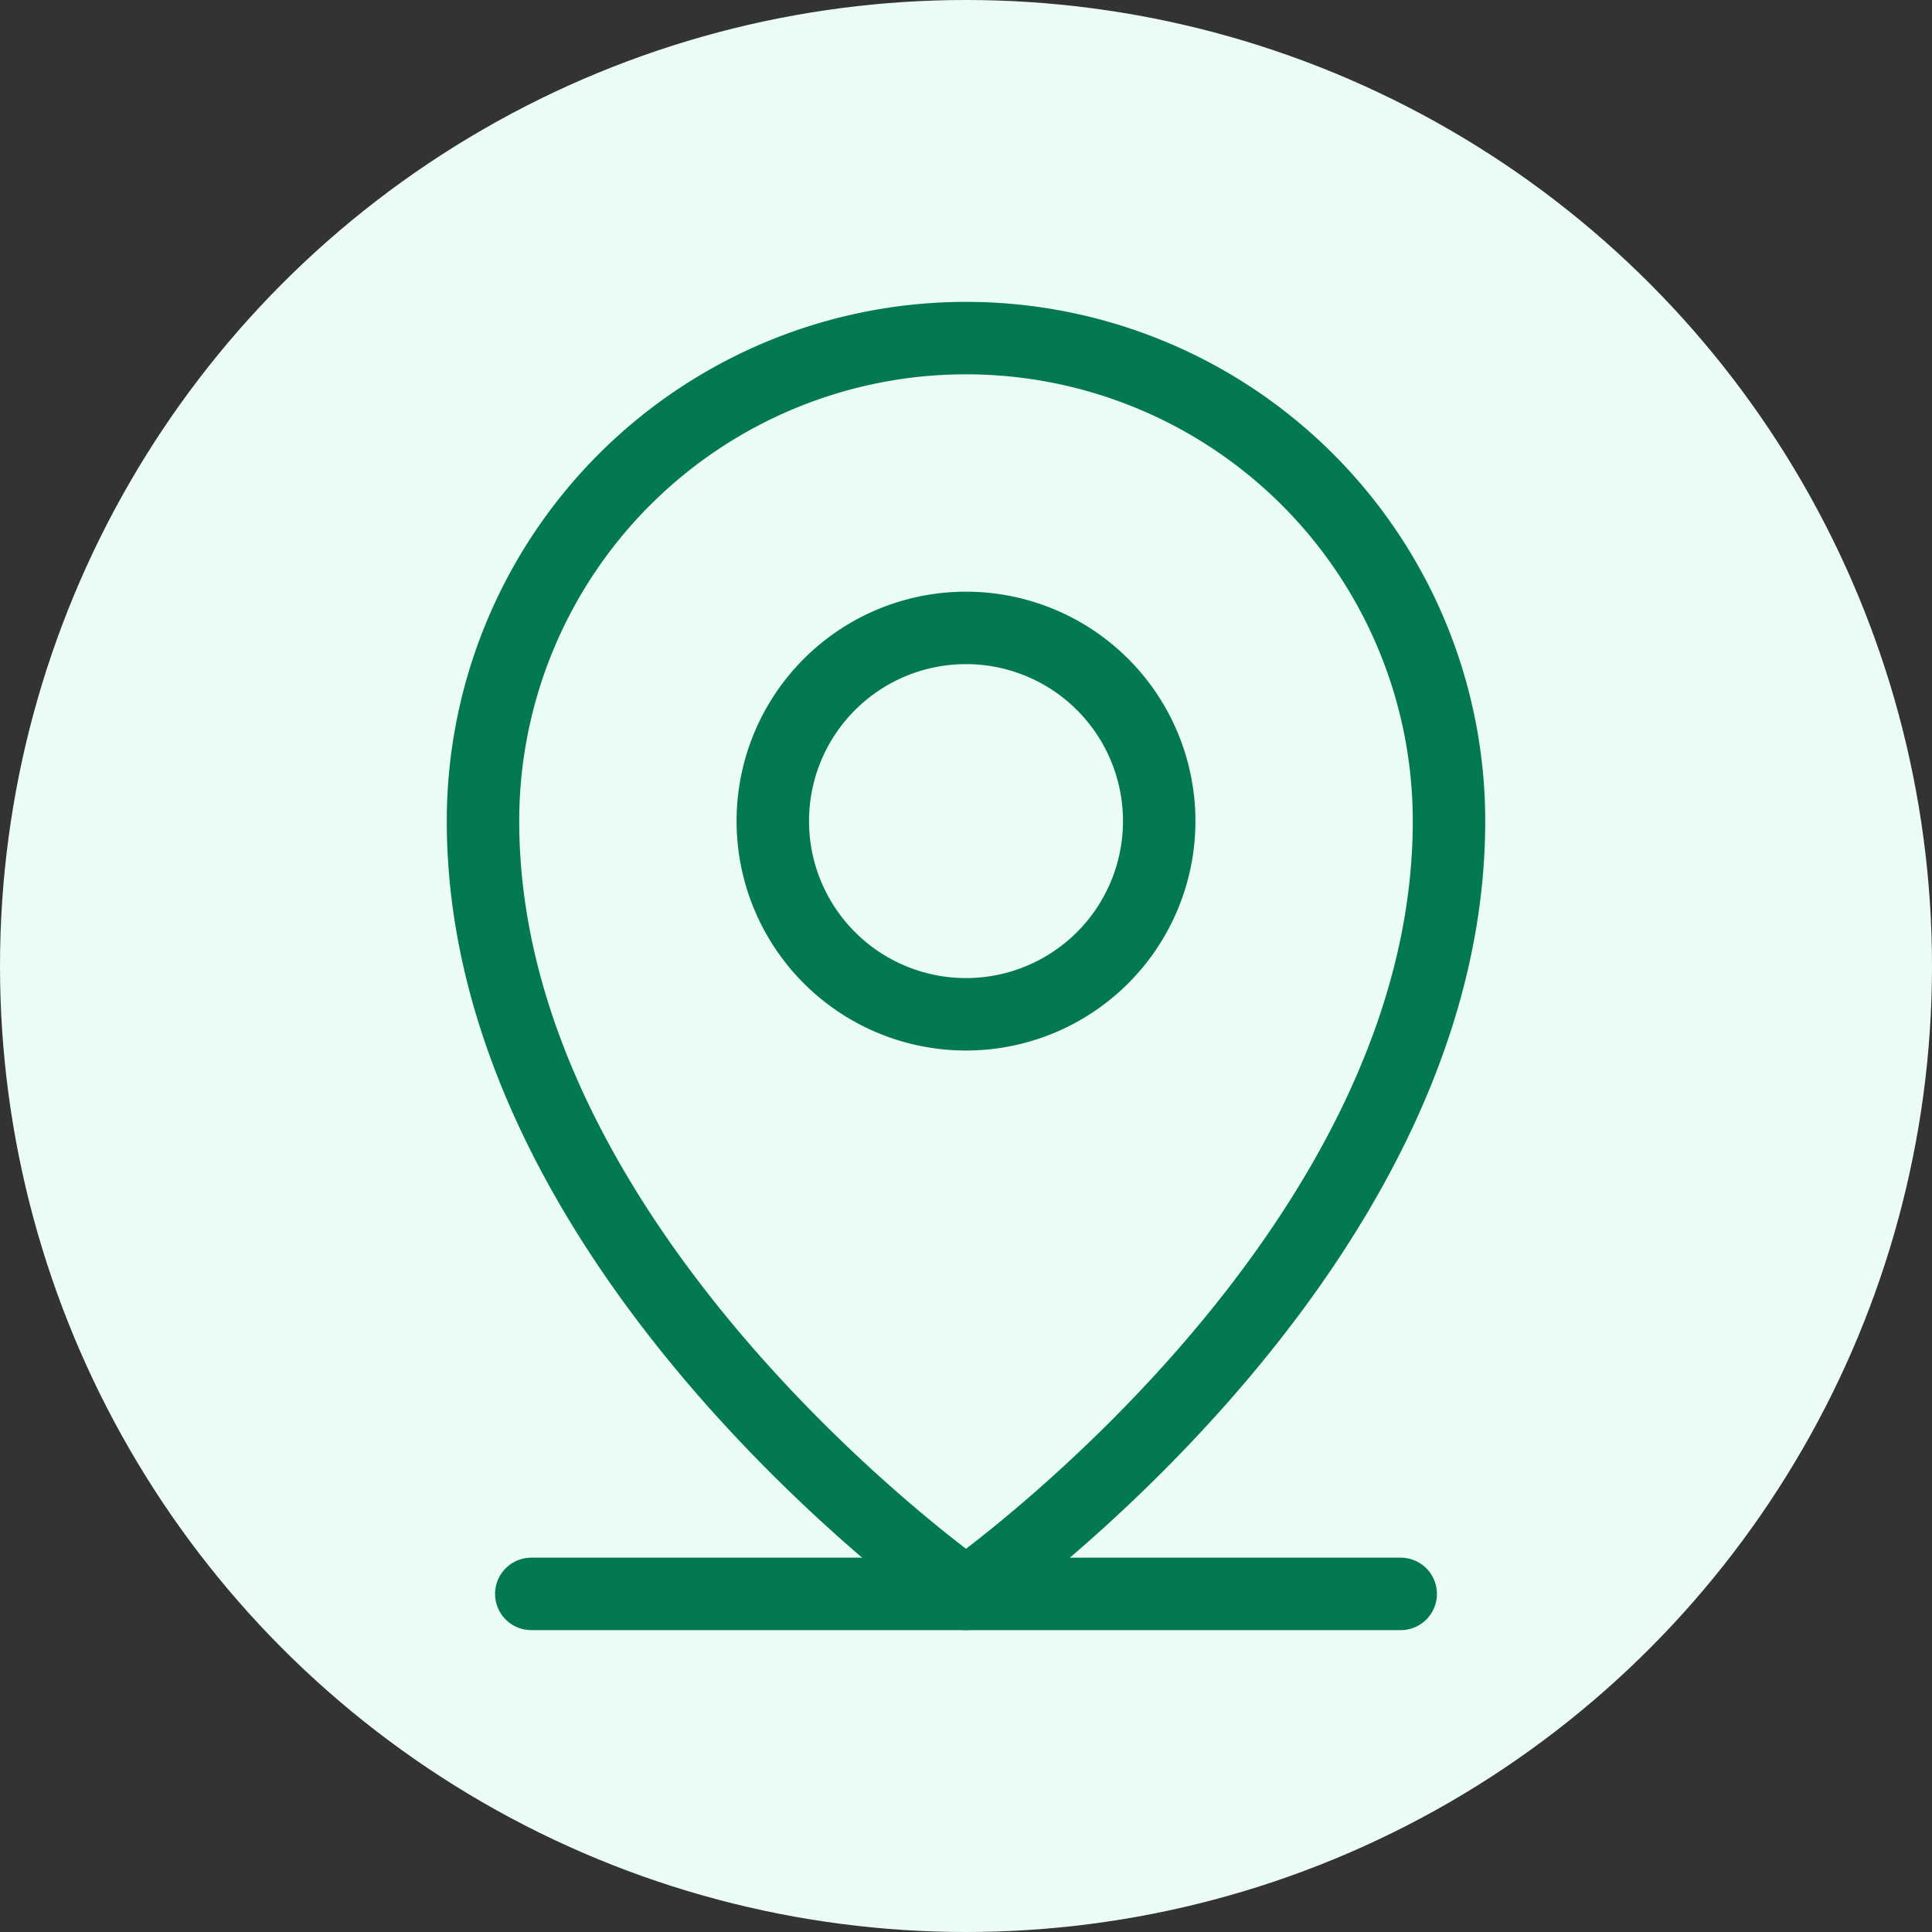
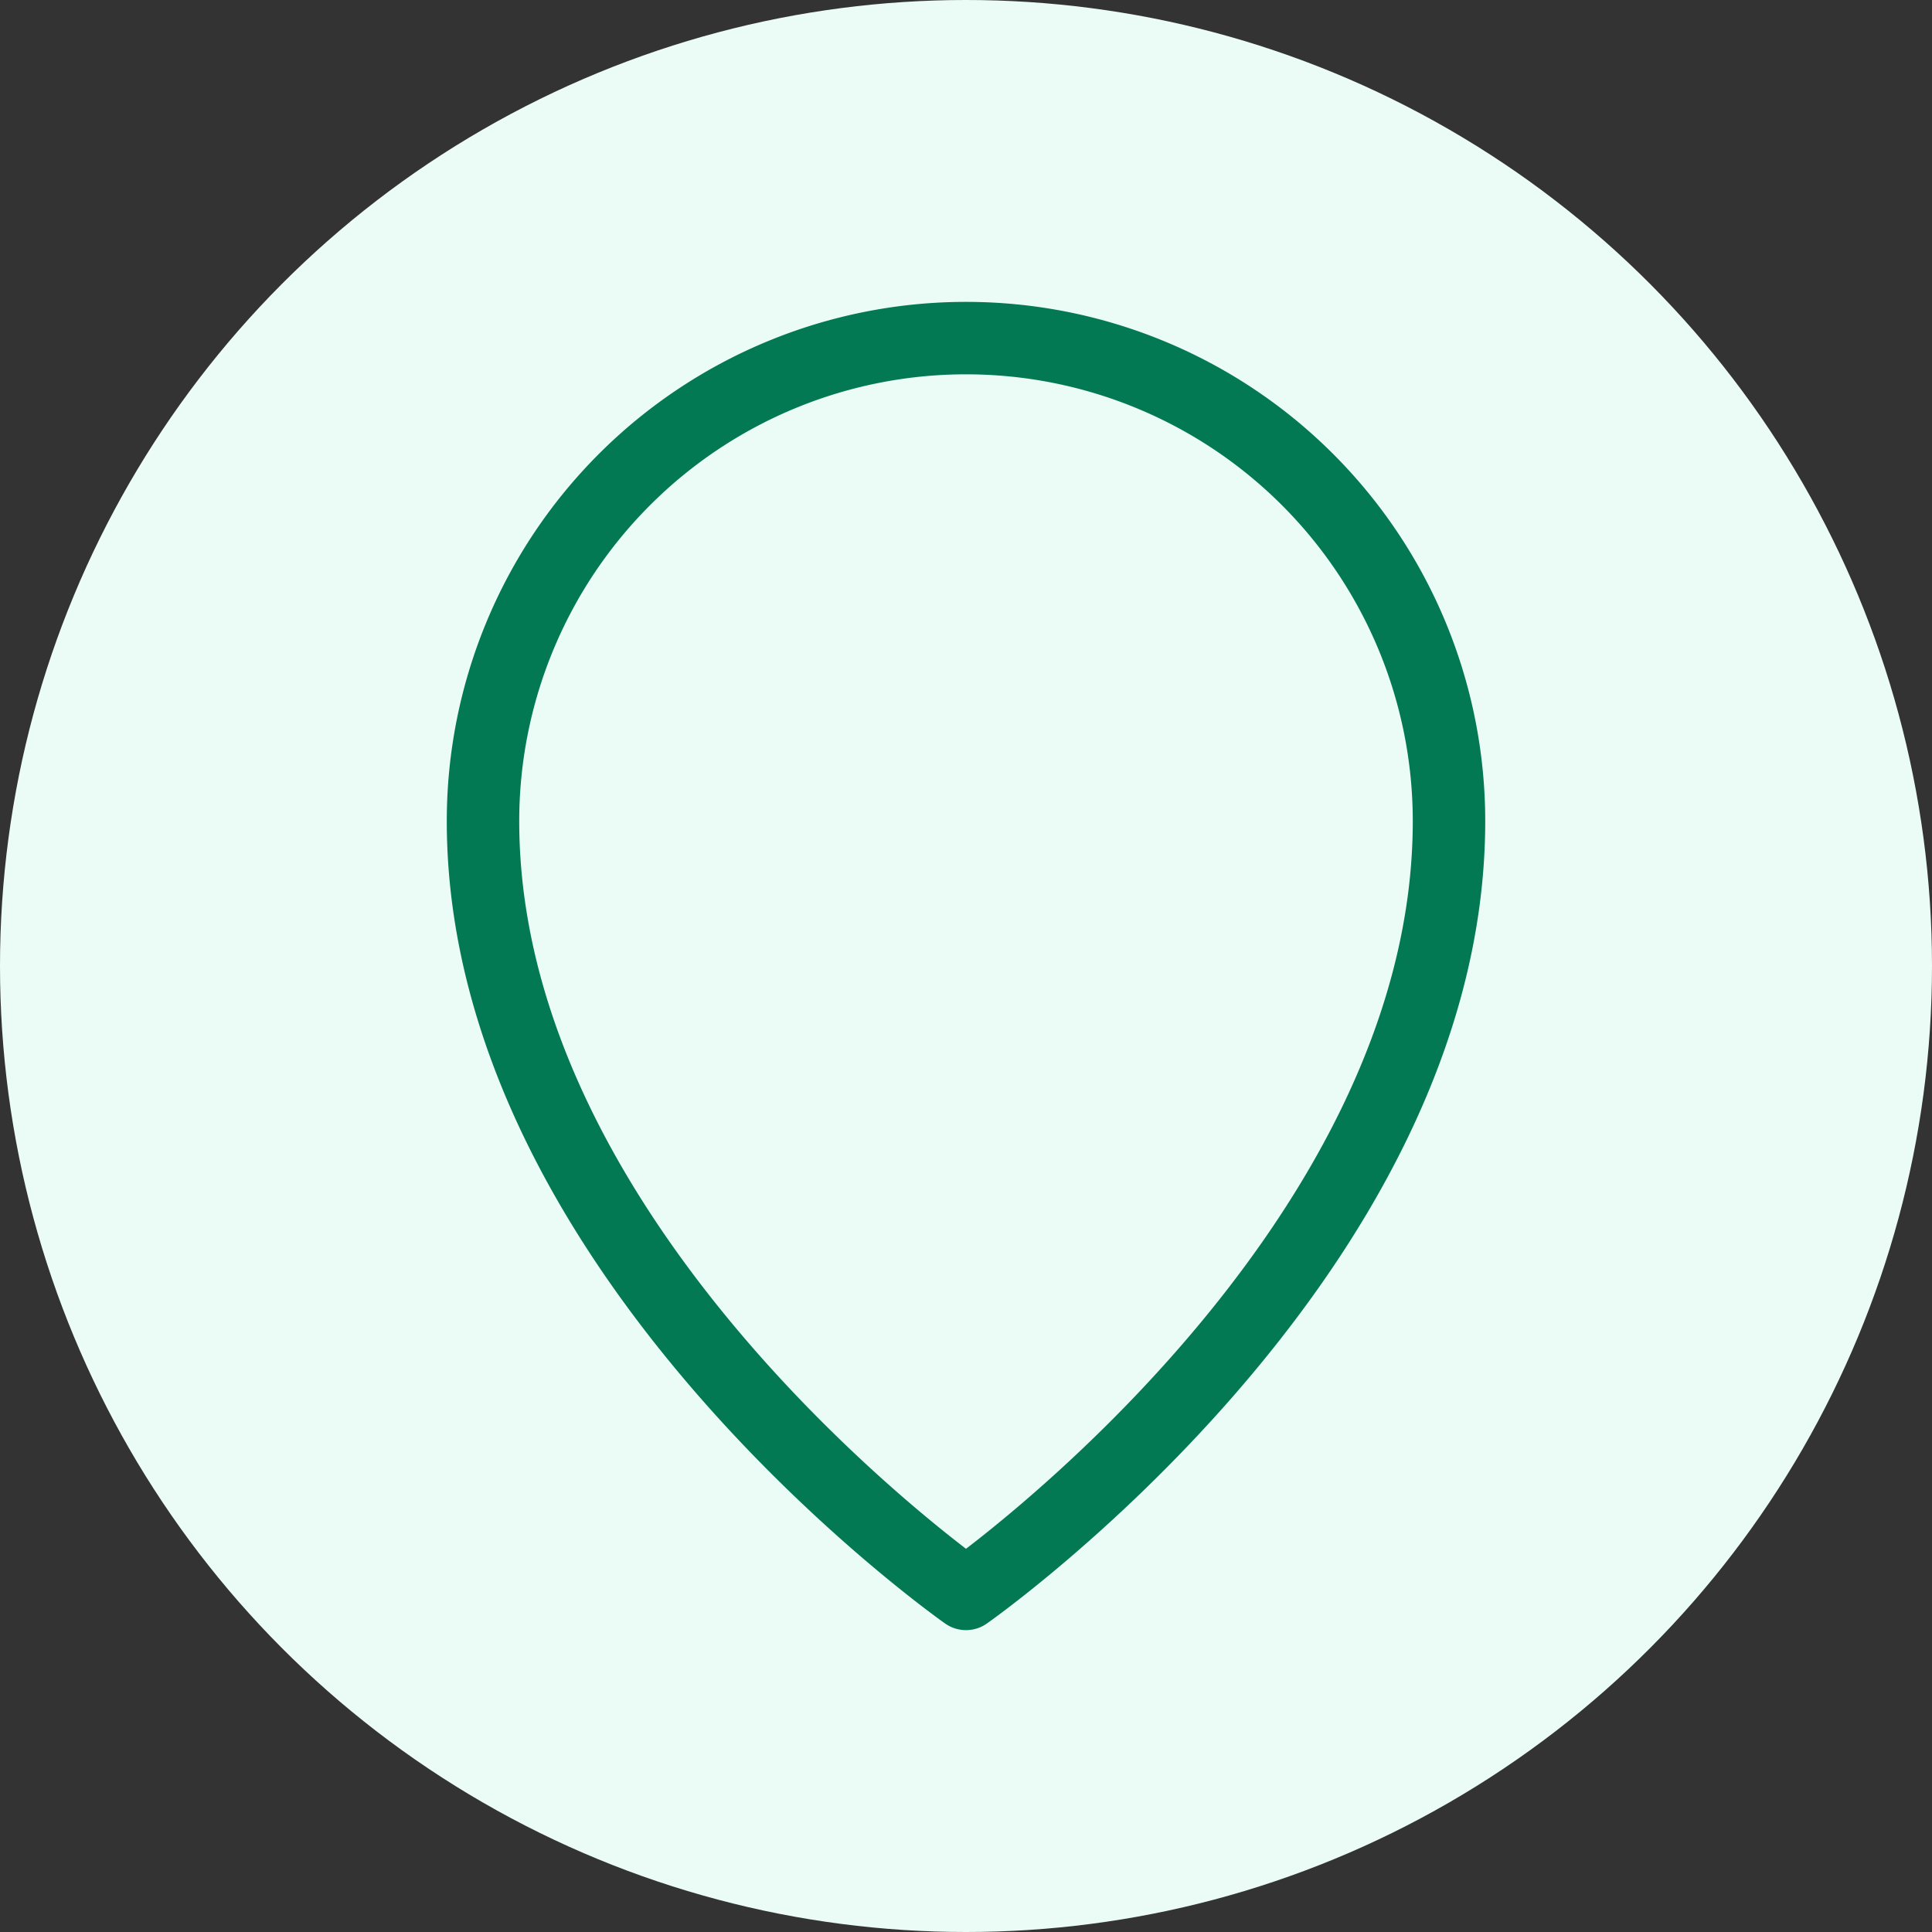
<svg xmlns="http://www.w3.org/2000/svg" width="40" height="40" viewBox="0 0 40 40" fill="none">
  <rect x="0" y="0" width="40" height="40" fill="#333333" stroke="none" />
  <circle cx="20" cy="20" r="20" fill="#EBFCF6" />
  <mask id="a" style="mask-type:alpha" maskUnits="userSpaceOnUse" x="0" y="0" width="40" height="40">
    <circle cx="20" cy="20" r="20" fill="#EBFCF6" />
  </mask>
  <g mask="url(#a)" stroke="#037953" stroke-width="1.5" stroke-linecap="round" stroke-linejoin="round">
-     <path d="M11 33h18m-9-12a4 4 0 1 0 0-8 4 4 0 0 0 0 8" />
    <path d="M30 17c0 9-10 16-10 16s-10-7-10-16a10 10 0 0 1 20 0" />
  </g>
</svg>